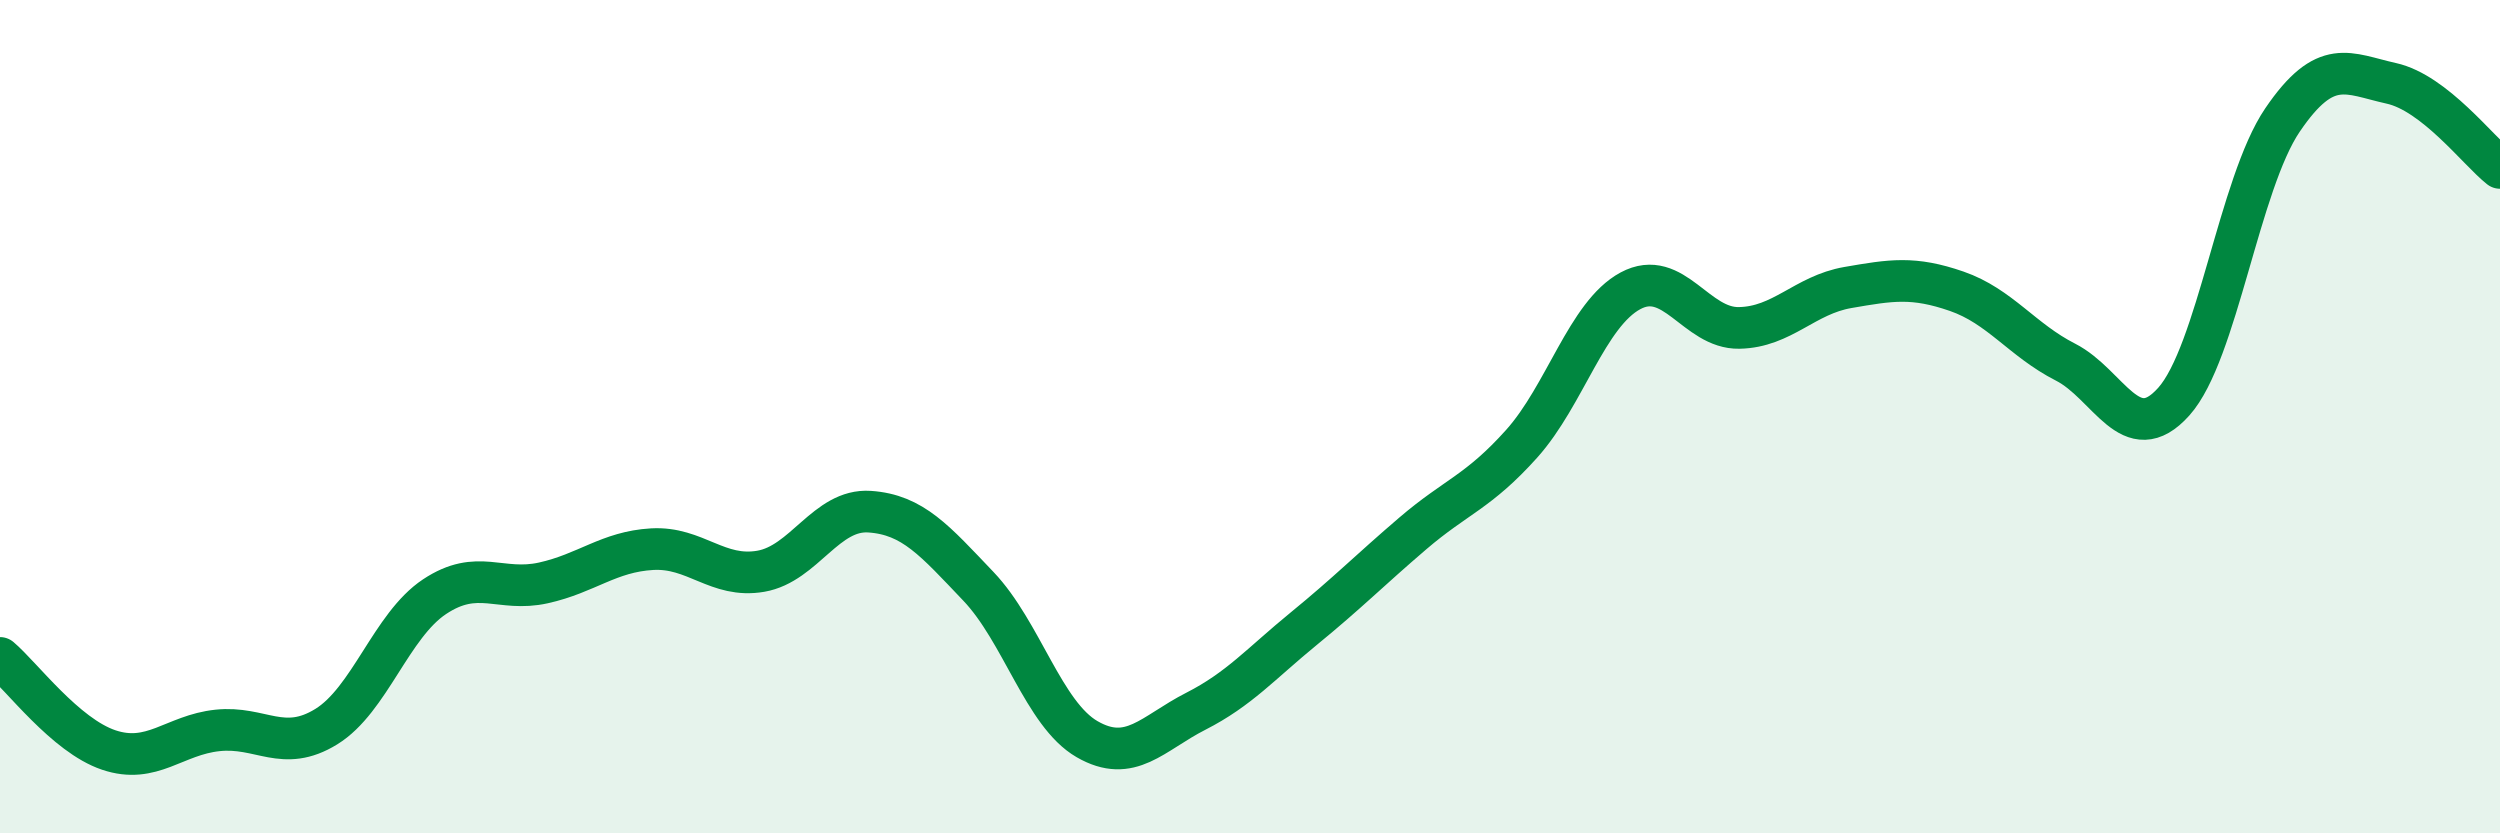
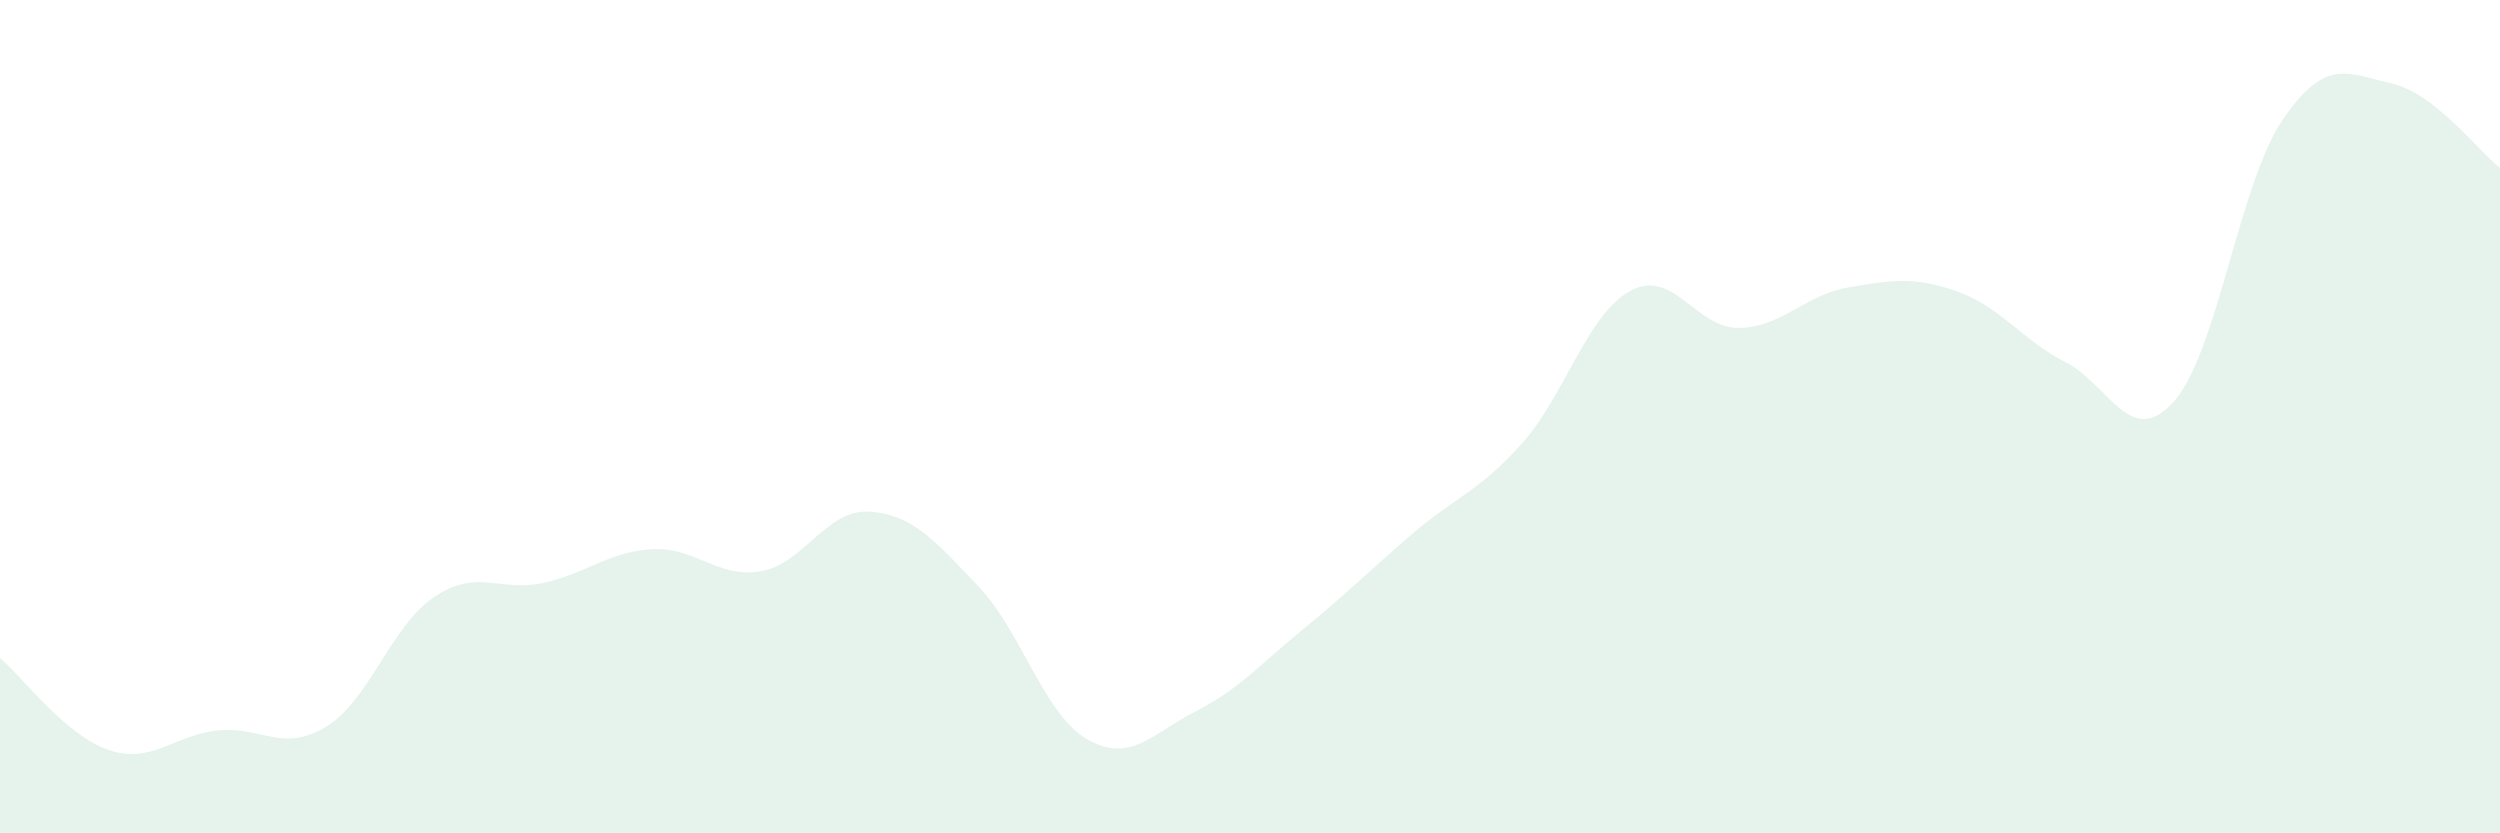
<svg xmlns="http://www.w3.org/2000/svg" width="60" height="20" viewBox="0 0 60 20">
  <path d="M 0,15.79 C 0.52,16.23 1.57,17.65 2.61,18 C 3.65,18.35 4.18,17.64 5.22,17.53 C 6.26,17.42 6.79,18.08 7.83,17.44 C 8.87,16.8 9.39,15.01 10.43,14.32 C 11.47,13.63 12,14.22 13.04,13.99 C 14.08,13.76 14.61,13.24 15.65,13.18 C 16.69,13.12 17.22,13.89 18.26,13.71 C 19.3,13.53 19.83,12.21 20.87,12.28 C 21.91,12.35 22.44,12.98 23.48,14.07 C 24.52,15.16 25.05,17.14 26.09,17.74 C 27.13,18.34 27.66,17.6 28.7,17.07 C 29.74,16.54 30.26,15.93 31.3,15.08 C 32.34,14.23 32.87,13.69 33.91,12.8 C 34.95,11.91 35.48,11.81 36.52,10.65 C 37.56,9.49 38.09,7.54 39.13,6.98 C 40.17,6.42 40.7,7.89 41.74,7.87 C 42.78,7.85 43.31,7.08 44.35,6.9 C 45.39,6.72 45.92,6.63 46.96,6.99 C 48,7.35 48.53,8.16 49.57,8.69 C 50.61,9.22 51.13,10.8 52.17,9.64 C 53.21,8.48 53.74,4.41 54.78,2.88 C 55.82,1.35 56.35,1.77 57.39,2 C 58.43,2.23 59.48,3.62 60,4.03L60 20L0 20Z" fill="#008740" opacity="0.1" stroke-linecap="round" stroke-linejoin="round" />
-   <path d="M 0,15.79 C 0.52,16.23 1.57,17.65 2.61,18 C 3.65,18.35 4.18,17.64 5.22,17.53 C 6.26,17.42 6.79,18.08 7.83,17.44 C 8.87,16.8 9.39,15.01 10.43,14.32 C 11.47,13.63 12,14.22 13.04,13.99 C 14.08,13.76 14.61,13.24 15.65,13.18 C 16.69,13.12 17.22,13.89 18.26,13.71 C 19.3,13.53 19.83,12.21 20.87,12.28 C 21.91,12.35 22.44,12.98 23.48,14.07 C 24.52,15.16 25.05,17.14 26.09,17.74 C 27.13,18.34 27.66,17.6 28.7,17.07 C 29.74,16.54 30.26,15.93 31.3,15.08 C 32.34,14.23 32.87,13.69 33.91,12.8 C 34.95,11.91 35.48,11.81 36.52,10.65 C 37.56,9.49 38.09,7.54 39.13,6.98 C 40.17,6.42 40.7,7.89 41.74,7.87 C 42.78,7.85 43.31,7.08 44.35,6.9 C 45.39,6.72 45.92,6.63 46.96,6.99 C 48,7.35 48.53,8.16 49.57,8.69 C 50.61,9.22 51.13,10.8 52.17,9.64 C 53.21,8.48 53.74,4.41 54.78,2.88 C 55.82,1.35 56.35,1.77 57.39,2 C 58.43,2.23 59.48,3.62 60,4.03" stroke="#008740" stroke-width="1" fill="none" stroke-linecap="round" stroke-linejoin="round" />
</svg>